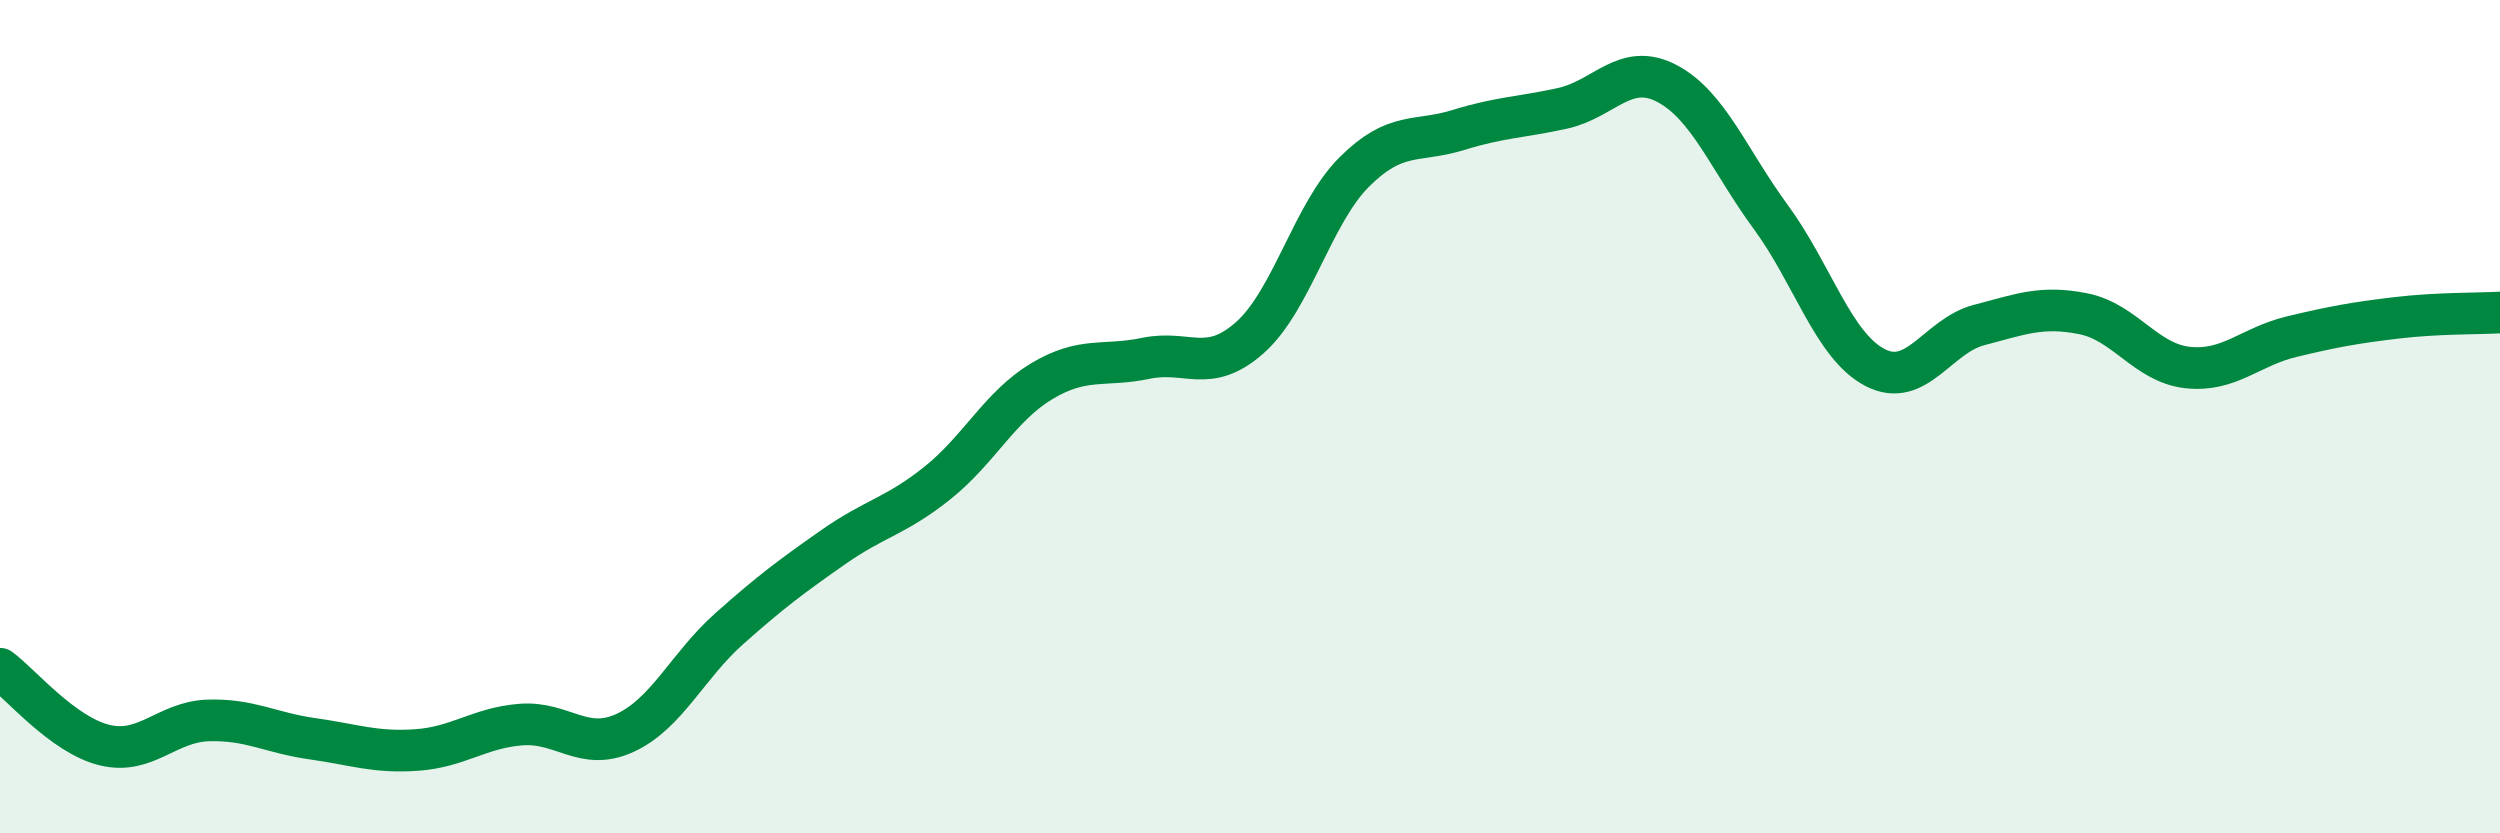
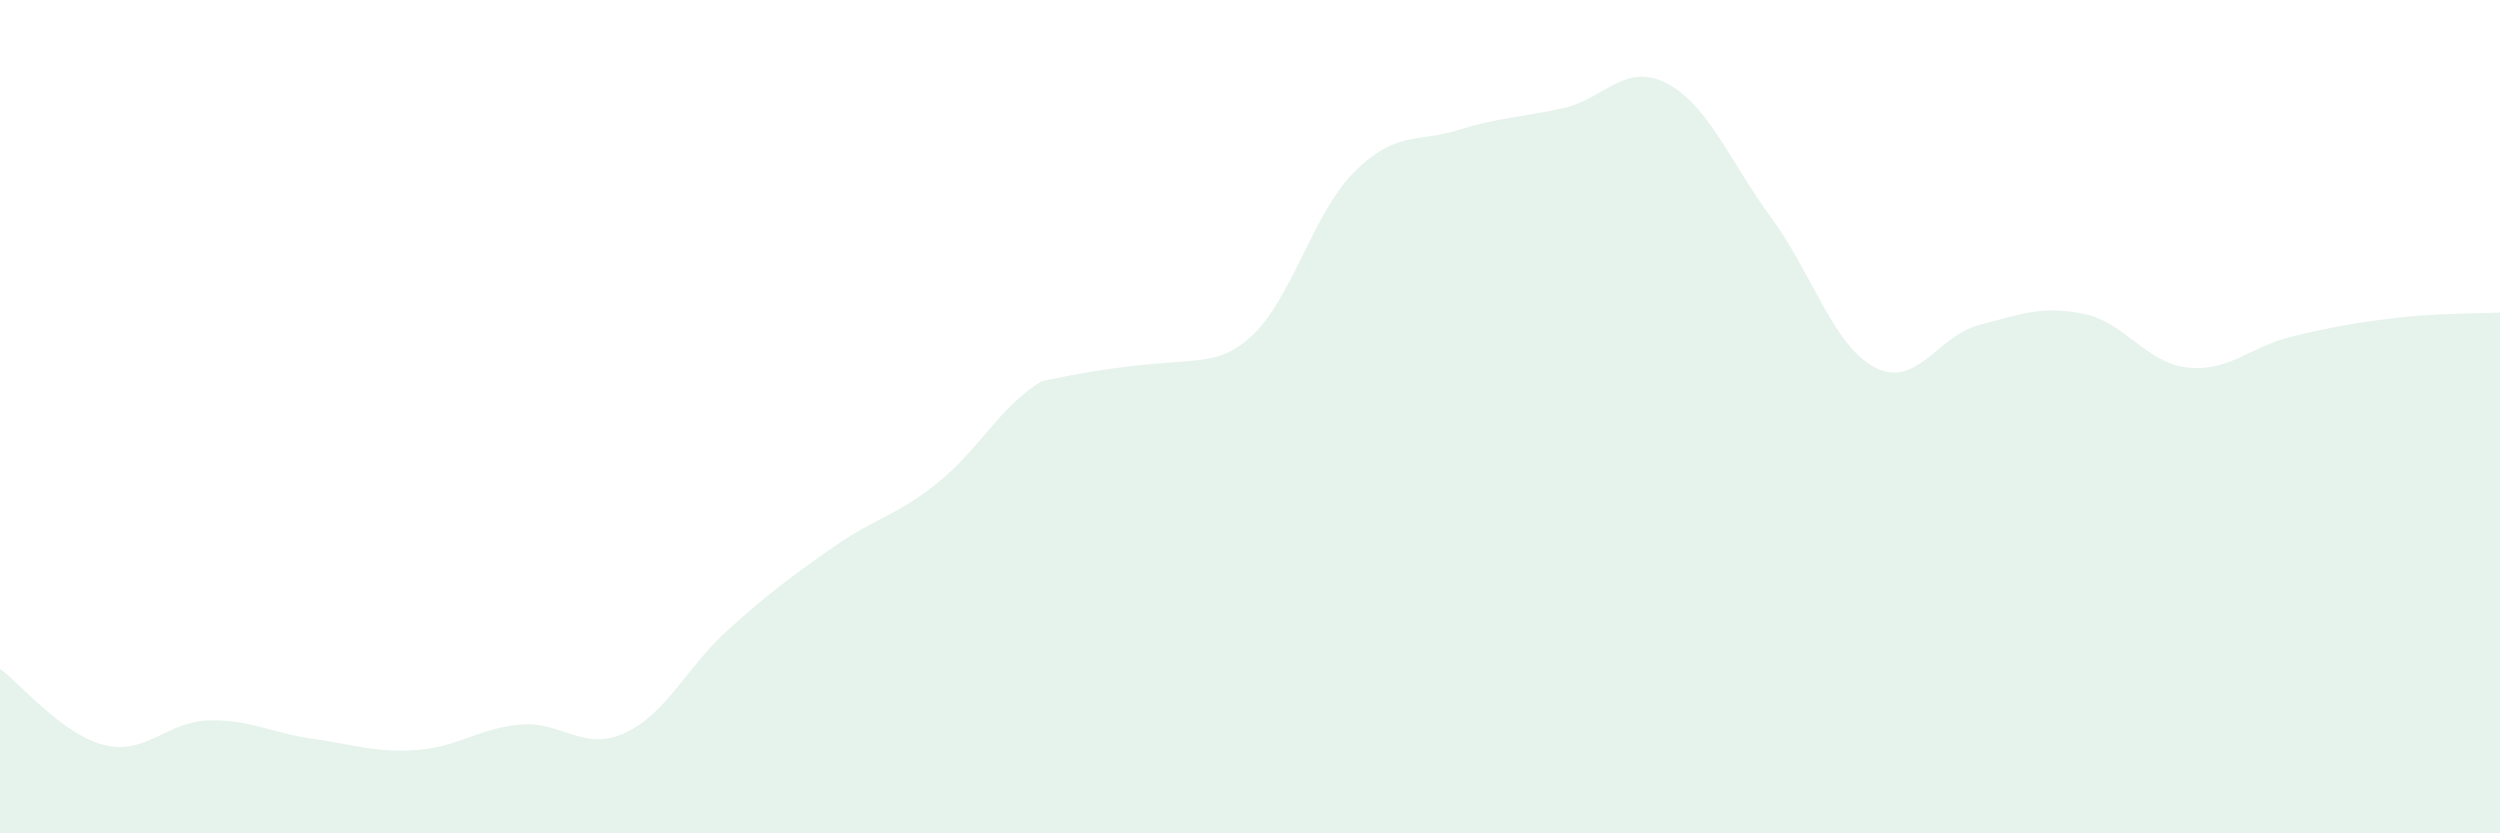
<svg xmlns="http://www.w3.org/2000/svg" width="60" height="20" viewBox="0 0 60 20">
-   <path d="M 0,16.05 C 0.5,16.42 1.5,17.63 2.5,17.88 C 3.5,18.13 4,17.32 5,17.29 C 6,17.26 6.5,17.59 7.5,17.73 C 8.5,17.87 9,18.07 10,18 C 11,17.93 11.5,17.47 12.5,17.39 C 13.5,17.31 14,18.05 15,17.59 C 16,17.13 16.5,15.98 17.5,15.09 C 18.5,14.2 19,13.83 20,13.13 C 21,12.43 21.5,12.39 22.5,11.59 C 23.5,10.79 24,9.75 25,9.15 C 26,8.55 26.5,8.81 27.5,8.6 C 28.5,8.39 29,8.99 30,8.1 C 31,7.21 31.5,5.13 32.5,4.13 C 33.5,3.13 34,3.43 35,3.12 C 36,2.81 36.5,2.82 37.5,2.6 C 38.5,2.38 39,1.48 40,2 C 41,2.52 41.5,3.85 42.5,5.21 C 43.5,6.57 44,8.3 45,8.82 C 46,9.34 46.5,8.06 47.5,7.8 C 48.5,7.54 49,7.33 50,7.53 C 51,7.73 51.5,8.71 52.5,8.82 C 53.5,8.93 54,8.32 55,8.08 C 56,7.84 56.5,7.75 57.5,7.63 C 58.5,7.51 59.5,7.53 60,7.5L60 20L0 20Z" fill="#008740" opacity="0.1" stroke-linecap="round" stroke-linejoin="round" />
-   <path d="M 0,16.05 C 0.5,16.42 1.5,17.63 2.5,17.88 C 3.5,18.13 4,17.32 5,17.29 C 6,17.26 6.5,17.59 7.5,17.73 C 8.5,17.87 9,18.07 10,18 C 11,17.93 11.5,17.47 12.5,17.39 C 13.5,17.31 14,18.05 15,17.59 C 16,17.13 16.5,15.98 17.5,15.09 C 18.5,14.2 19,13.83 20,13.13 C 21,12.43 21.5,12.39 22.5,11.59 C 23.5,10.79 24,9.75 25,9.15 C 26,8.55 26.5,8.81 27.5,8.6 C 28.5,8.39 29,8.99 30,8.1 C 31,7.21 31.5,5.13 32.5,4.13 C 33.5,3.13 34,3.43 35,3.12 C 36,2.81 36.5,2.82 37.5,2.6 C 38.5,2.38 39,1.48 40,2 C 41,2.52 41.5,3.85 42.5,5.21 C 43.5,6.57 44,8.3 45,8.82 C 46,9.34 46.5,8.06 47.5,7.8 C 48.5,7.54 49,7.33 50,7.53 C 51,7.73 51.5,8.71 52.5,8.82 C 53.5,8.93 54,8.32 55,8.08 C 56,7.84 56.5,7.75 57.5,7.63 C 58.5,7.51 59.5,7.53 60,7.5" stroke="#008740" stroke-width="1" fill="none" stroke-linecap="round" stroke-linejoin="round" />
+   <path d="M 0,16.05 C 0.5,16.42 1.5,17.63 2.5,17.88 C 3.5,18.13 4,17.32 5,17.29 C 6,17.26 6.5,17.59 7.5,17.73 C 8.5,17.87 9,18.07 10,18 C 11,17.93 11.5,17.47 12.5,17.39 C 13.5,17.31 14,18.05 15,17.59 C 16,17.13 16.5,15.98 17.5,15.09 C 18.5,14.2 19,13.83 20,13.13 C 21,12.43 21.5,12.39 22.5,11.59 C 23.5,10.79 24,9.75 25,9.15 C 28.5,8.39 29,8.99 30,8.1 C 31,7.21 31.5,5.13 32.5,4.13 C 33.5,3.13 34,3.43 35,3.12 C 36,2.81 36.5,2.82 37.5,2.6 C 38.5,2.38 39,1.48 40,2 C 41,2.52 41.5,3.85 42.5,5.21 C 43.5,6.57 44,8.3 45,8.82 C 46,9.34 46.5,8.06 47.5,7.8 C 48.5,7.54 49,7.33 50,7.53 C 51,7.73 51.5,8.71 52.5,8.82 C 53.5,8.93 54,8.32 55,8.08 C 56,7.84 56.5,7.75 57.5,7.63 C 58.5,7.51 59.5,7.53 60,7.5L60 20L0 20Z" fill="#008740" opacity="0.1" stroke-linecap="round" stroke-linejoin="round" />
</svg>